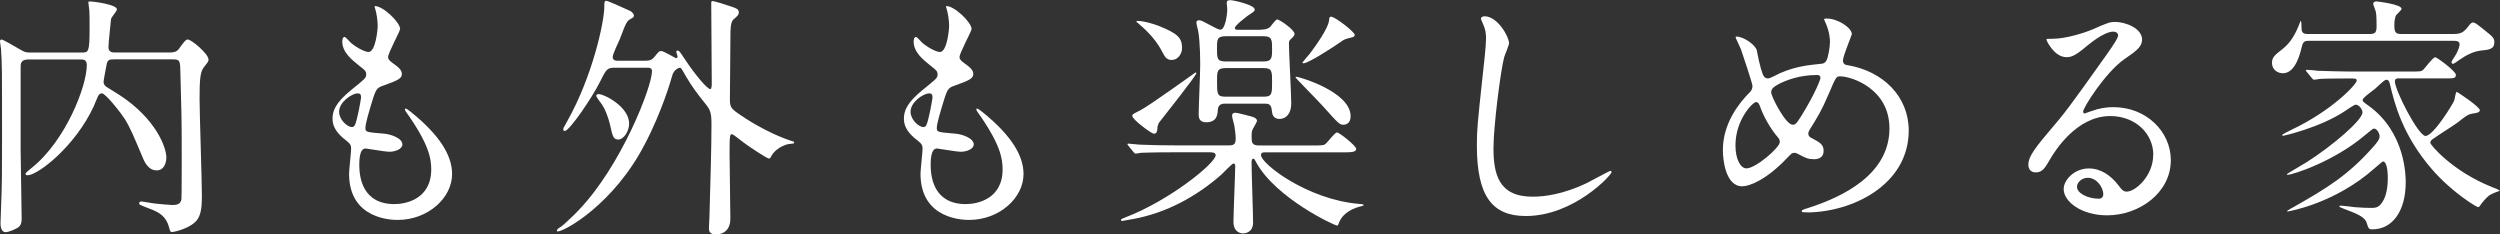
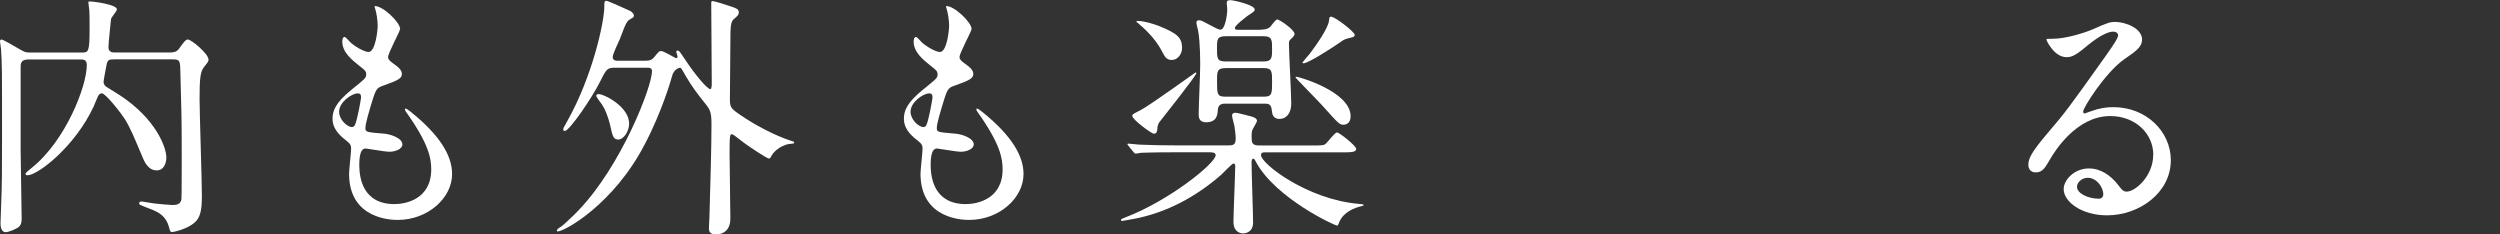
<svg xmlns="http://www.w3.org/2000/svg" id="_レイヤー_2" width="440.95" height="41.35" viewBox="0 0 440.95 41.35">
  <rect x="0" y="0" width="440.95" height="41.35" fill="#333333" stroke="none" />
  <defs>
    <style>.cls-1{fill:#fff;}</style>
  </defs>
  <g id="_レイヤー_1-2">
    <path class="cls-1" d="M20.02,10.48c-.58,0-.95,0-1.17.67-.04.22-.58,2.97-.58,3.24,0,.18,0,.54.45.9.18.13,1.98,1.21,2.39,1.49,6.39,4.18,8.23,9.22,8.23,10.98,0,.9-.36,2.29-1.71,2.29-1.53,0-2.21-1.62-2.57-2.52-1.39-3.28-2.02-4.86-3.01-6.48-.45-.76-3.38-4.59-4.09-4.59-.36,0-.54.27-.67.5s-.63,1.53-.76,1.8c-3.33,7.16-9.9,12.15-11.66,12.15-.09,0-.36,0-.36-.22s.31-.45,1.08-1.08c5.98-4.77,9.72-14.4,9.72-18.13,0-.99-.63-.99-1.12-.99H4.95c-1.31,0-1.31.81-1.31,1.35v14.62c0,1.71.18,10.26.18,12.15,0,.72-.14,1.12-.58,1.48-.32.23-1.62.86-2.25.86-.9,0-.9-1.35-.9-1.62,0-.36.09-2.07.09-2.47.18-4.28.18-7.25.18-12.06C.36,11.56.36,11.52.18,8.64c0-.18-.18-1.08-.18-1.31s.09-.36.27-.36c.27,0,2.07,1.08,2.57,1.35,1.44.85,1.58.95,2.52.95h9c1.26,0,1.44,0,1.44-4.37,0-1.35,0-2.38-.04-2.97,0-.22-.18-1.3-.18-1.58,0-.09.18-.09.41-.09.5,0,4.63.54,4.63,1.39,0,.32-.99,1.4-1.04,1.71-.09,1.08-.45,4.14-.45,5,0,.81.67.9,1.04.9h9.81c1.08,0,1.39-.41,1.53-.58.85-1.17,1.21-1.71,1.62-1.71.63,0,3.65,2.52,3.65,3.55,0,.31-.09.41-.86,1.39-.63.81-.72,2.29-.72,5.58,0,2.47.41,14.44.41,17.19,0,2.07-.23,3.19-.77,4-1.03,1.53-4.05,2.25-4.54,2.25-.27,0-.36-.32-.45-.72-.5-2.02-1.71-2.74-3.38-3.37-1.75-.68-1.93-.72-1.93-.99,0-.13.13-.32.4-.32.13,0,1.94.32,2.29.36.58.09,2.92.27,3.2.27.72,0,1.44-.13,1.57-1.03.05-.14.05-6.84.05-7.79,0-6.71-.05-7.47-.23-14.35-.04-2.21-.04-2.52-1.3-2.52h-10.48Z" />
    <path class="cls-1" d="M70.56,5.13c0,.41-2.11,4.19-2.11,4.95,0,.32.22.63.81,1.04,1.08.76,1.62,1.26,1.62,1.93,0,.72-.5,1.08-3.33,2.07-1.21.4-1.3.72-2.16,3.55-.27.95-.94,3.1-.94,3.92,0,.72.18.72,3.33.99,1.08.09,3.19.77,3.19,1.89,0,.81-1.21,1.3-2.34,1.3-.67,0-3.92-.58-4.14-.58-1.12,0-1.12,2.12-1.12,3.1.04,2.03.58,6.71,6.21,6.71,1.89,0,6.48-.81,6.48-6.12,0-1.93-.41-4.5-4.46-10.17-.13-.18-.18-.32-.18-.45,0-.41.99.45,1.12.54,5.17,4.18,7.2,7.74,7.2,10.89,0,4.27-4.32,8.1-9.58,8.1-.86,0-8.59,0-8.59-8.14,0-.72.36-3.78.36-4.41,0-.54-.09-.85-.85-1.44-1.62-1.22-2.43-2.43-2.43-3.83s.5-2.83,3.33-5.13c2.34-1.89,2.61-2.07,2.61-2.7,0-.58-.22-.76-1.21-1.53-1.3-1.04-3.01-2.38-3.01-4.28,0-.31.09-.81.4-.81.23,0,.99.95,1.17,1.08,1.22.99,2.52,1.57,3.06,1.57,1.26,0,1.62-4,1.62-4.63,0-.9-.23-2.38-.45-3.01-.09-.18-.09-.31-.09-.45,1.35-.13,4.5,2.83,4.5,4.05ZM63.09,16.47c-1.03,0-3.28,1.53-3.28,3.24,0,1.35,1.39,2.7,2.29,2.7.18,0,.4-.13.5-.36.4-.77,1.08-4.59,1.08-4.82,0-.36,0-.76-.58-.76Z" />
    <path class="cls-1" d="M113.62,10.71c.77,0,1.26,0,1.8-.67.77-.95.86-1.04,1.21-1.04.45,0,2.48,1.26,2.61,1.26s.27-.09.27-.31c0-.13-.22-.67-.22-.81s.04-.22.22-.22c.27,0,.36.13,1.17,1.35,1.98,3.02,4.1,5.45,4.59,5.45.27,0,.27-.67.27-1.04,0-1.98-.09-11.79-.09-14.04,0-.41.04-.45.27-.45.32,0,2.83.81,3.33.99.76.27,1.26.4,1.26.99,0,.45-.22.63-.94,1.26-.54.45-.54,1.85-.54,3.2,0,1.53-.09,9.22-.09,10.93,0,1.17.23,1.53.99,2.12,5,3.6,9.31,4.99,9.58,5.08.72.22.76.22.76.36,0,.09-.04.23-.41.23-1.39,0-3.06,1.08-3.6,2.16-.18.32-.22.45-.45.45-.31,0-3.24-1.93-4.23-2.66-1.8-1.39-2.12-1.62-2.25-1.62-.36,0-.45,0-.45,3.33,0,1.67.14,9.72.14,11.56,0,2.66-2.12,2.79-2.48,2.79-1.3,0-1.3-.76-1.3-1.12,0-.22.09-1.62.09-1.93.18-6.39.36-12.42.36-16.33,0-2.07-.18-2.57-1.08-3.69-1.44-1.8-2.21-2.79-3.42-4.81-.76-1.35-.85-1.53-1.08-1.53-.09,0-1.08.23-1.39,1.53-.09.36-1.71,6.12-4.82,12.01-5.44,10.48-14.08,15.34-15.39,15.34-.04,0-.09-.09-.09-.18,0-.22.5-.54.68-.63.45-.27,2.74-2.47,3.1-2.88,7.65-7.96,13-21.91,13-24.57,0-.63-.5-.63-.9-.63h-5.62c-1.39,0-1.53.23-2.65,2.48-1.4,2.83-5.4,8.68-6.21,8.68-.22,0-.27-.14-.27-.23,0-.27.05-.36.72-1.53,4.45-7.92,6.52-17.5,6.52-20.16,0-.77,0-1.04.36-1.04.31,0,3.51,1.48,4.23,1.8.04,0,.63.41.63.81,0,.27-.22.41-.5.54-.76.41-.9.72-1.98,3.6-.18.45-1.26,2.61-1.26,3.15,0,.67.58.67.9.67h4.63ZM105.61,16.6c.95,0,5.36,2.21,5.36,5.22,0,1.17-.86,2.79-1.94,2.79-.85,0-.99-.58-1.44-2.65-.32-1.31-.86-2.7-1.4-3.51-.18-.27-1.03-1.31-1.03-1.58.04-.23.27-.27.45-.27Z" />
    <path class="cls-1" d="M171.36,5.13c0,.41-2.12,4.19-2.12,4.95,0,.32.22.63.81,1.04,1.08.76,1.62,1.26,1.62,1.93,0,.72-.5,1.08-3.33,2.07-1.21.4-1.3.72-2.16,3.55-.27.95-.95,3.1-.95,3.92,0,.72.18.72,3.33.99,1.08.09,3.19.77,3.19,1.89,0,.81-1.21,1.3-2.34,1.3-.67,0-3.91-.58-4.14-.58-1.12,0-1.12,2.12-1.12,3.1.04,2.03.58,6.71,6.21,6.71,1.89,0,6.48-.81,6.48-6.12,0-1.93-.4-4.5-4.45-10.17-.14-.18-.18-.32-.18-.45,0-.41.99.45,1.12.54,5.17,4.18,7.2,7.74,7.2,10.89,0,4.27-4.32,8.1-9.58,8.1-.85,0-8.59,0-8.59-8.14,0-.72.36-3.78.36-4.41,0-.54-.09-.85-.86-1.44-1.62-1.22-2.43-2.43-2.43-3.83s.5-2.83,3.33-5.13c2.34-1.89,2.61-2.07,2.61-2.7,0-.58-.22-.76-1.21-1.53-1.3-1.04-3.01-2.38-3.01-4.28,0-.31.09-.81.41-.81.22,0,.99.95,1.17,1.08,1.21.99,2.52,1.57,3.06,1.57,1.26,0,1.62-4,1.62-4.63,0-.9-.23-2.38-.45-3.01-.09-.18-.09-.31-.09-.45,1.35-.13,4.5,2.83,4.5,4.05ZM163.89,16.47c-1.04,0-3.29,1.53-3.29,3.24,0,1.35,1.4,2.7,2.29,2.7.18,0,.41-.13.5-.36.41-.77,1.08-4.59,1.08-4.82,0-.36,0-.76-.58-.76Z" />
    <path class="cls-1" d="M206.96,26.86c-3.96,0-5.27.09-5.71.09-.14.04-.81.14-.95.14-.18,0-.22-.14-.41-.32l-.85-1.04c-.09-.09-.18-.22-.18-.27,0-.09.05-.13.14-.13.31,0,1.71.18,1.98.18,2.21.09,4.05.13,6.17.13h9.63c.85,0,1.17-.22,1.17-1.21,0-.67-.09-1.26-.23-2.25-.04-.27-.41-1.49-.41-1.75,0-.22.05-.54.63-.54.36,0,2.7.63,3.01.72.36.14.76.32.76.72,0,.13-.45.9-.54,1.08-.36.58-.41.77-.41,1.67,0,1.08.05,1.58,1.35,1.58h9.27c1.93,0,2.16,0,2.56-.41.32-.27,1.49-1.89,1.89-1.89s3.38,2.38,3.38,2.88c0,.63-.95.63-2.43.63h-13.59c-.41,0-.77,0-.77.5,0,1.49,8.15,7.83,17.28,8.59.09,0,.81.04.81.18s-.04.14-.54.27c-.9.22-2.97.9-3.74,2.74-.22.54-.22.63-.4.63-.45,0-10.71-4.77-14.22-11.07-.27-.54-.36-.72-.54-.72-.32,0-.32.54-.32.63,0,1.71.27,9.09.27,10.62,0,1.93-1.67,1.93-1.75,1.93-.5,0-1.71-.27-1.71-2.03,0-1.57.31-8.46.31-9.85,0-.13,0-.45-.31-.45-.27,0-1.8,1.67-2.16,1.98-4.41,3.87-9.67,6.71-15.43,7.79-1.21.22-1.93.36-2.02.36-.13,0-.23-.04-.23-.18s.09-.18.77-.45c7.69-2.92,15.93-9.54,15.93-10.98,0-.5-.72-.5-1.03-.5h-6.43ZM204.12,22.86c-.05.27-.05.72-.63.72-.36,0-3.78-2.47-3.78-3.15,0-.27.13-.32,1.44-.99,1.67-.85,9.67-6.66,9.72-6.66s.14.04.14.13c0,.41-5.49,7.33-6.48,8.59-.4.54-.4,1.08-.4,1.35ZM206.64,10.57c-.86,0-1.17-.54-1.53-1.21-.94-1.89-2.29-3.51-4.32-5.22-.13-.09-.27-.23-.36-.32,0-.09.09-.13.23-.13,1.08,0,2.74.5,3.78.9,3.24,1.31,4.05,2.07,4.05,3.87,0,1.04-.72,2.12-1.84,2.12ZM222.43,5.22c.41,0,1.04,0,1.58-.45.18-.18.99-1.35,1.26-1.35.36,0,3.06,1.8,3.06,2.57,0,.22-.18.45-.36.63-.58.54-.63.58-.63,1.04,0,1.53.41,8.91.41,10.62,0,1.62-.81,2.7-2.07,2.7s-1.3-1.08-1.35-1.44c-.09-1.17-.58-1.26-1.26-1.26h-6.97c-.36,0-1.21,0-1.3,1.04-.04.86-.13,2.25-2.07,2.25-1.31,0-1.31-.99-1.31-1.44,0-1.21.27-7.2.27-8.55,0-.72,0-4.23-.36-6.12-.04-.22-.31-1.21-.31-1.49,0-.31.22-.4.54-.4.58,0,3.06,1.67,3.69,1.67.81,0,1.21-2.48,1.21-3.6,0-.18-.09-.94-.09-1.12,0-.4.22-.49.67-.49s4.27.81,4.27,1.66c0,.27-.13.36-1.17,1.04-.31.23-2.34,1.75-2.34,2.21,0,.32.27.32.86.32h3.78ZM222.88,10.84c1.49,0,1.49-.72,1.49-2.16,0-1.62,0-2.29-1.49-2.29h-6.75c-1.48,0-1.48.67-1.48,2.07,0,1.8,0,2.38,1.48,2.38h6.75ZM222.93,17.05c1.44,0,1.44-.54,1.44-2.61,0-1.8,0-2.43-1.44-2.43h-6.79c-1.48,0-1.48.68-1.48,2.16,0,2.43,0,2.88,1.48,2.88h6.79ZM236.97,22c-.72,0-.86-.18-3.69-3.33-.72-.81-4.77-4.91-4.77-5,0-.13.09-.13.13-.13.45,0,9.58,2.61,9.58,6.97,0,1.12-.67,1.49-1.26,1.49ZM229.9,11.16c-.13,0-.18-.09-.18-.13s1.12-1.35,1.35-1.62c1.12-1.49,3.15-4.37,3.33-5.71.09-.63.09-.76.36-.76.72,0,4.18,2.7,4.18,3.19,0,.36-.22.41-.95.58-.81.18-1.08.36-1.57.72-1.35.95-5.67,3.74-6.53,3.74Z" />
-     <path class="cls-1" d="M266.17,7.56c0,.45-.77,2.16-.86,2.52-.63,2.29-1.89,12.24-1.89,16.02,0,4.54.86,8.59,6.88,8.59,2.21,0,5.44-.45,9.45-2.34.68-.32,4.1-2.21,4.28-2.21s.22.13.22.22c0,.5-6.66,7.74-15.12,7.74-5.85,0-8.64-3.38-8.64-12.42,0-2.79.09-3.69,1.04-12.51.18-1.48.58-5.17.58-6.43,0-.81-.13-1.57-.41-2.21-.04-.13-.5-1.17-.5-1.21,0-.31.36-.45.63-.45,2.34,0,4.32,3.64,4.32,4.68Z" />
-     <path class="cls-1" d="M318.64,37.44c-.76,0-.85,0-.85-.23,0-.13.13-.22,1.3-.58,5.94-1.93,14.17-5.85,14.17-13.99,0-7.02-6.71-9.18-8.73-9.18-.68,0-.77.27-1.94,3.01-1.3,3.06-2.07,4.28-3.42,6.43-.18.32-.22.45-.22.63,0,.54.36.72.67.86,1.53.81,2.03,1.17,2.03,2.25,0,1.17-.95,1.44-1.67,1.44-1.04,0-1.53-.22-2.52-.76-.63-.32-.67-.36-.94-.36-.45,0-.54.09-1.35.95-3.64,3.83-6.61,4.95-7.87,4.95-2.92,0-3.42-4.59-3.42-6.39,0-4.68,2.83-8.28,4.72-10.17.41-.36.5-.77.5-1.17s-1.8-5.8-2.03-6.43c-.13-.36-.94-1.98-.94-2.12,0-.04,0-.13.09-.13,1.44,0,3.46,1.57,3.64,2.43.54,2.88.99,4.14,1.17,4.46.13.27.45.5.81.5s1.84-.81,2.16-.95c2.57-1.12,4.82-1.4,7.02-1.62.4,0,.85-.09,1.12-.58.32-.54.63-2.43.63-3.33,0-.22,0-1.75-.95-3.73-.04-.09-.09-.18-.09-.23,0-.13.36-.13.45-.13,2.02,0,4.45,1.67,4.45,2.75,0,.18-1.57,3.87-1.57,4.63,0,.72.49.81.85.85,6.3,1.08,10.75,5.58,10.75,11.52,0,9.63-10.04,14.45-18.04,14.45ZM313.61,24.25c-1.31-1.49-2.52-3.69-3.06-5.17-.22-.63-.4-1.08-.81-1.08-.58,0-3.64,3.1-3.64,7.65,0,2.43.9,4.05,1.93,4.05,1.67,0,5.89-3.69,5.89-4.63,0-.41-.09-.54-.31-.81ZM320.45,13.23c-3.02,0-5.4.9-6.84,1.66-.77.45-1.21.77-1.21,1.4,0,.76,2.56,5.71,3.78,5.71.45,0,.63-.09,1.58-1.62,2.47-4,3.33-6.39,3.33-6.62,0-.54-.45-.54-.63-.54Z" />
    <path class="cls-1" d="M379.8,27.31c0-3.69-3.1-6.84-7.6-6.84-5.94,0-9.76,6.17-10.57,7.56-.9,1.53-1.35,2.38-2.57,2.38-1.08,0-1.3-.9-1.3-1.26,0-1.12.36-2.12,3.55-5.85,2.92-3.42,3.38-4,10.17-13.54,1.48-2.11,2.11-3.06,2.11-3.55,0-.31-.31-.63-.85-.63-1.67,0-4.32,2.25-5.08,2.88-1.8,1.49-2.43,1.62-3.2,1.62-2.11,0-3.51-2.88-3.51-3.1,0-.14.14-.14,1.08-.14,2.38,0,5.71-1.08,6.97-1.62,2.79-1.22,3.11-1.35,4.09-1.35,1.8,0,4.73,1.12,4.73,3.11,0,1.3-1.04,2.02-3.2,3.51-3.24,2.29-7.2,8.46-7.2,9.22,0,.13.13.31.27.31.27-.09.86-.31,1.12-.4,1.44-.54,2.7-.72,3.96-.72,5.76,0,10.12,4.28,10.12,9.36,0,5.71-5.53,9.72-11.25,9.72-4.46,0-7.65-2.38-7.65-4.63,0-1.62,1.89-3.64,4.45-3.64,2.12,0,3.87,1.26,5.13,2.88.63.81.9,1.21,1.53,1.21,1.53,0,4.68-2.75,4.68-6.48ZM368.23,31.36c-1.08,0-1.89.85-1.89,1.58,0,1.17,1.93,2.11,3.87,2.11.45,0,.77-.31.77-.81,0-1.08-1.08-2.88-2.75-2.88Z" />
-     <path class="cls-1" d="M407.16,7.2c-.58,0-.95.09-1.17,1.04-.27,1.12-1.08,4.68-3.33,4.68-.94,0-1.93-.63-1.93-1.84,0-.99.58-1.44,1.8-2.38,1.53-1.17,2.38-2.79,3.06-4.54.04-.18.14-.36.23-.5.13.22.09.76.13,1.44.04.9.63.9,1.3.9h10.67c1.08,0,1.26-.32,1.26-1.44,0-1.93-.09-2.34-.18-2.65-.04-.18-.41-1.04-.41-1.21,0-.36.31-.45.58-.45.09,0,4.41.5,4.41,1.3,0,.23-.81.95-.95,1.12-.18.32-.32.99-.32,1.75,0,1.35.27,1.58,1.31,1.58h8.86c1.12,0,1.84-.04,2.66-1.08.72-.95.85-.95,1.03-.95.36,0,.63.18,2.83,1.98.63.54.95.81.95,1.48,0,1.26-.95,1.35-2.38,1.49-1.26.13-2.61.81-3.83,1.67-.31.22-.9.67-1.08.67-.13,0-.27-.18-.27-.27,0-.23.31-.58.58-1.04.76-1.21.85-1.94.85-2.12,0-.63-.63-.63-1.03-.63h-25.65ZM423.22,13.81c-.36,0-.81,0-.81.54,0,1.58,4.14,9.63,5.4,9.63,1.39,0,4.9-5.71,5.08-6.3.09-.22.22-1.48.45-1.48.04,0,4.05,2.61,4.05,3.24,0,.41-.63.5-1.22.58-.81.14-1.03.27-2.74,1.62-.67.5-3.74,2.43-4.32,2.88-.22.13-.45.36-.45.67,0,.36,3.87,5,10.84,7.79.5.18,1.17.45,1.44.67-.58.18-1.67.63-1.94.85-.45.36-1.21,1.22-1.53,1.71-.14.23-.23.32-.41.32-.22,0-4.5-2.52-8.1-6.66-5.22-6.03-6.62-11.65-7.38-14.85-.09-.41-.22-.95-.63-.95-.31,0-.45.13-2.02,1.58-.36.31-2.21,1.57-2.21,1.98,0,.27.13.36,1.08,1.04,6.52,4.72,6.52,12.46,6.52,13.5,0,5.17-2.43,8.28-5.85,8.28-.67,0-.72-.13-1.04-1.17s-1.8-1.62-3.96-2.43c-.76-.32-.85-.32-.85-.45s.22-.13.27-.13c.36,0,2.07.22,2.43.27.86.09,2.29.13,2.88.13.9,0,1.53-.04,2.29-1.53.36-.72.67-1.98.67-3.69s-.27-2.97-.85-2.97c-.13,0-1.3,1.08-1.49,1.21-7.02,6.25-15.21,7.6-15.25,7.6-.09,0-.18,0-.18-.09,0-.04,1.12-.67,1.3-.76,5.49-3.15,9.45-5.4,14.17-10.84.36-.45.86-.99.86-1.62,0-.31-.41-1.3-.99-1.3-.18,0-.31.09-1.44,1.04-5.62,4.81-12.96,7.11-13.77,7.11-.09,0-.18-.04-.18-.09,0-.09,3.01-1.8,3.55-2.16,4.45-2.83,9.81-7.38,9.81-8.77,0-.45-.58-1.35-1.21-1.35-.23,0-1.71.99-1.94,1.17-4.45,2.92-10.75,4.32-10.84,4.32s-.18-.04-.18-.13c0-.13.95-.58,1.58-.9,7.33-3.46,11.56-8.1,11.56-8.68,0-.4-.13-.4-1.44-.4-3.1,0-4.68.04-5.13.09-.14.04-.81.13-.95.13-.18,0-.27-.18-.41-.32l-.85-1.03c-.09-.09-.18-.23-.18-.27,0-.09.04-.13.14-.13.31,0,1.71.13,2.02.18,1.8.04,3.83.13,5.58.13h10.62c1.8,0,1.98,0,2.34-.31.36-.36,1.71-2.21,2.12-2.21.32,0,3.64,2.47,3.64,3.1s-.45.63-1.62.63h-8.37Z" />
  </g>
</svg>